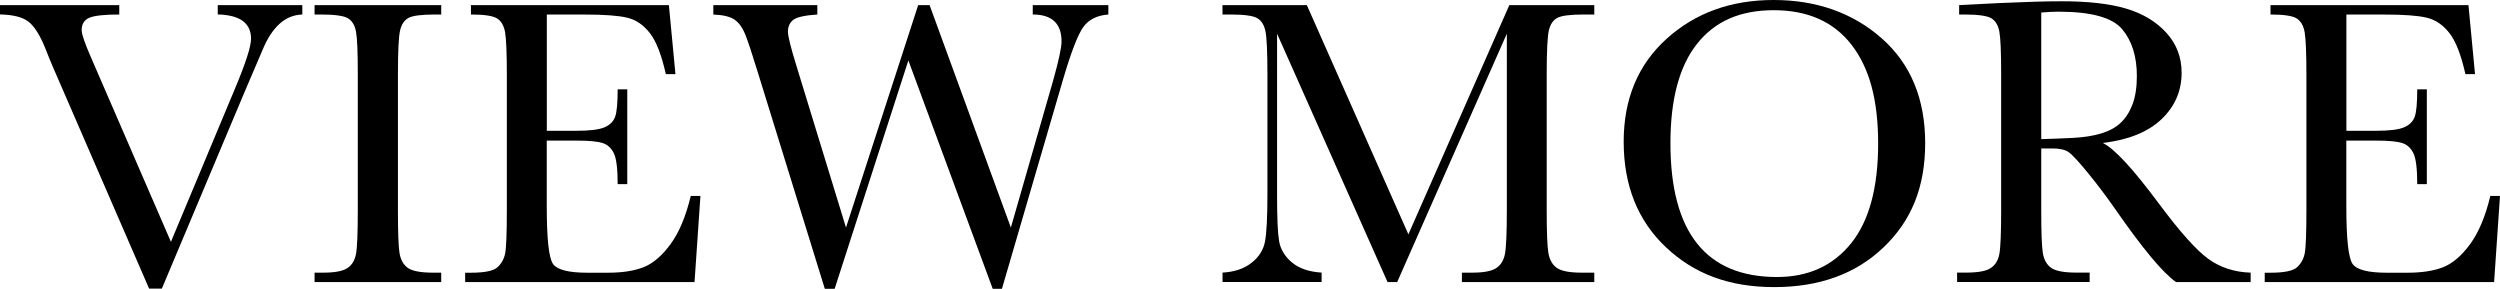
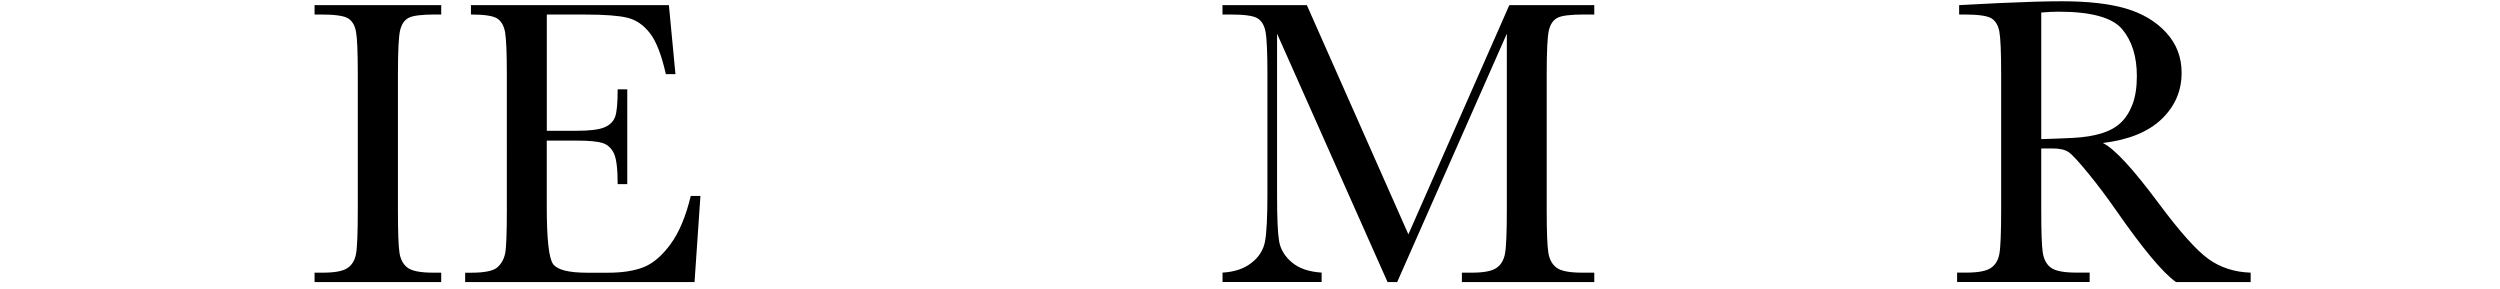
<svg xmlns="http://www.w3.org/2000/svg" id="_レイヤー_2" viewBox="0 0 453.4 52.38">
  <g id="object">
-     <path d="m29.34,52.34h-2.3L9.71,12.41c-.32-.72-.83-1.95-1.52-3.71-.96-2.37-1.98-3.96-3.04-4.78-1.06-.82-2.78-1.25-5.15-1.3V.93h21.63v1.7c-2.69,0-4.5.2-5.43.59-.93.4-1.39,1.15-1.39,2.26,0,.72.58,2.4,1.74,5.04l14.45,33.34,11.6-27.75c1.95-4.64,2.93-7.67,2.93-9.08,0-2.84-2.01-4.31-6.04-4.41V.93h15.34v1.7c-1.56.05-2.93.61-4.11,1.67-1.19,1.06-2.21,2.62-3.07,4.67l-3.37,7.89-14.93,35.49Z" />
    <path d="m57.05,2.63V.93h22.97v1.7h-1.07c-2.47,0-4.09.2-4.85.61-.77.41-1.28,1.17-1.54,2.28-.26,1.11-.39,3.75-.39,7.93v24.63c0,3.95.09,6.54.28,7.76.19,1.22.68,2.13,1.48,2.72.8.59,2.34.89,4.61.89h1.48v1.7h-22.97v-1.7h1.48c2.15,0,3.64-.27,4.46-.82.83-.54,1.35-1.39,1.57-2.54.22-1.15.33-3.82.33-8.02V13.45c0-4-.11-6.58-.33-7.74-.22-1.16-.72-1.96-1.48-2.41-.77-.45-2.42-.67-4.96-.67h-1.07Z" />
    <path d="m125.25,35.53h1.78l-1.07,15.63h-41.6v-1.7h1.04c2.49,0,4.11-.33,4.83-1,.73-.67,1.19-1.51,1.39-2.54.2-1.02.3-3.64.3-7.83V13.45c0-3.83-.11-6.35-.31-7.56-.21-1.21-.69-2.06-1.44-2.54-.75-.48-2.34-.72-4.76-.72V.93h35.9l1.19,12.52h-1.74c-.79-3.51-1.76-6-2.91-7.46-1.15-1.47-2.51-2.4-4.09-2.78-1.58-.38-4.12-.57-7.63-.57h-6.96v21.08h5.33c2.44,0,4.15-.21,5.13-.63.98-.42,1.62-1.06,1.93-1.91.31-.85.46-2.51.46-4.98h1.74v17.19h-1.74c0-2.79-.23-4.66-.7-5.61-.47-.95-1.15-1.57-2.06-1.85-.9-.28-2.43-.43-4.58-.43h-5.52v11.89c0,5.95.38,9.45,1.15,10.5.77,1.05,2.83,1.57,6.19,1.57h3.74c2.64,0,4.82-.34,6.52-1.02,1.7-.68,3.33-2.08,4.87-4.19,1.54-2.11,2.76-5.02,3.65-8.72Z" />
-     <path d="m181.71,52.38h-1.67l-15.3-41.42-13.37,41.42h-1.78l-12.11-39.12c-1.09-3.56-1.87-5.92-2.35-7.09-.48-1.17-1.11-2.04-1.89-2.59-.78-.56-2.07-.87-3.87-.94V.93h18.86v1.7c-2.27.15-3.73.48-4.37.98-.64.51-.96,1.22-.96,2.13,0,.82.52,2.9,1.56,6.26l8.97,29.27L166.52.93h2.07l14.74,40.34,7.67-26.67c1.01-3.61,1.52-5.96,1.52-7.08,0-3.26-1.74-4.89-5.22-4.89V.93h13.71v1.7c-2.03.15-3.53.9-4.52,2.24-.99,1.35-2.24,4.58-3.74,9.69l-11.04,37.82Z" />
    <path d="m255.43,42.49L273.73.93h15.41v1.7h-1.85c-2.47,0-4.09.2-4.85.61-.77.41-1.28,1.17-1.54,2.28s-.39,3.75-.39,7.93v24.63c0,3.95.1,6.54.3,7.76.2,1.22.7,2.13,1.5,2.72.8.59,2.34.89,4.61.89h2.22v1.7h-24.01v-1.7h1.78c2.12,0,3.6-.27,4.43-.82.83-.54,1.36-1.39,1.59-2.54.23-1.15.35-3.82.35-8.02V6.11l-19.89,45.05h-1.74l-20.04-45.05v29.41c0,4.03.12,6.77.37,8.22.25,1.46,1.01,2.74,2.3,3.83,1.28,1.1,3.09,1.72,5.41,1.87v1.7h-17.97v-1.7c2.15-.12,3.9-.71,5.24-1.76,1.35-1.05,2.17-2.34,2.46-3.87s.44-4.37.44-8.52V13.45c0-4-.12-6.58-.35-7.74-.23-1.16-.73-1.96-1.48-2.41-.75-.45-2.4-.67-4.95-.67h-1.37V.93h15.3l18.41,41.56Z" />
-     <path d="m294.47,25.71c0-7.75,2.59-13.98,7.78-18.67,5.19-4.69,11.66-7.04,19.41-7.04s14.37,2.32,19.62,6.96c5.25,4.64,7.87,10.98,7.87,19s-2.51,14.08-7.54,18.89c-5.03,4.82-11.64,7.22-19.84,7.22s-14.52-2.41-19.63-7.22c-5.11-4.82-7.67-11.2-7.67-19.15Zm8.48.26c0,8.08,1.61,14.14,4.83,18.19,3.22,4.05,8.06,6.08,14.5,6.08,5.66,0,10.13-2.03,13.41-6.08,3.28-4.05,4.93-10.09,4.93-18.12s-1.62-13.79-4.85-17.95c-3.24-4.16-7.93-6.24-14.08-6.24s-10.69,2.03-13.91,6.09c-3.22,4.06-4.83,10.07-4.83,18.02Z" />
    <path d="m408.17,51.16h-13.52c-2.4-1.68-6.06-6.08-11-13.19-1.58-2.27-3.22-4.45-4.93-6.54s-2.88-3.36-3.52-3.82c-.64-.46-1.64-.69-3-.69h-2v11.15c0,3.95.09,6.54.28,7.76.19,1.22.68,2.13,1.48,2.72.8.59,2.34.89,4.61.89h2.41v1.7h-24.04v-1.7h1.63c2.15,0,3.64-.27,4.46-.82.83-.54,1.35-1.39,1.57-2.54.22-1.15.33-3.82.33-8.02V13.45c0-4-.11-6.58-.33-7.74-.22-1.16-.72-1.96-1.48-2.41-.77-.45-2.42-.67-4.96-.67h-.85V.93l7.19-.37c4.79-.22,8.59-.33,11.41-.33,4.79,0,8.69.44,11.69,1.33,3,.89,5.43,2.35,7.28,4.37,1.85,2.03,2.78,4.45,2.78,7.26,0,3.29-1.21,6.09-3.63,8.41-2.42,2.32-5.98,3.77-10.67,4.33,2.1,1.01,5.48,4.67,10.15,10.96,3.8,5.11,6.79,8.46,8.96,10.04,2.17,1.58,4.74,2.42,7.71,2.52v1.7Zm-37.97-25.93c1.85-.05,3.77-.12,5.74-.22,1.98-.1,3.69-.37,5.15-.81,1.46-.45,2.64-1.09,3.54-1.95.9-.85,1.61-1.97,2.13-3.35.52-1.38.78-3.09.78-5.11,0-3.53-.88-6.36-2.65-8.48-1.77-2.12-5.61-3.19-11.54-3.19-.91,0-1.96.05-3.15.15v22.97Z" />
-     <path d="m451.62,35.53h1.78l-1.07,15.63h-41.6v-1.7h1.04c2.49,0,4.11-.33,4.83-1,.73-.67,1.19-1.51,1.39-2.54.2-1.02.3-3.64.3-7.83V13.45c0-3.83-.11-6.35-.31-7.56-.21-1.21-.69-2.06-1.44-2.54-.75-.48-2.34-.72-4.76-.72V.93h35.9l1.19,12.52h-1.74c-.79-3.51-1.76-6-2.91-7.46-1.15-1.47-2.51-2.4-4.09-2.78-1.58-.38-4.12-.57-7.63-.57h-6.96v21.08h5.33c2.44,0,4.15-.21,5.13-.63.98-.42,1.62-1.06,1.93-1.91.31-.85.46-2.51.46-4.98h1.74v17.19h-1.74c0-2.79-.23-4.66-.7-5.61-.47-.95-1.15-1.57-2.06-1.85-.9-.28-2.43-.43-4.58-.43h-5.52v11.89c0,5.95.38,9.45,1.15,10.5.77,1.05,2.83,1.57,6.19,1.57h3.74c2.64,0,4.82-.34,6.52-1.02,1.7-.68,3.33-2.08,4.87-4.19,1.54-2.11,2.76-5.02,3.65-8.72Z" />
  </g>
</svg>